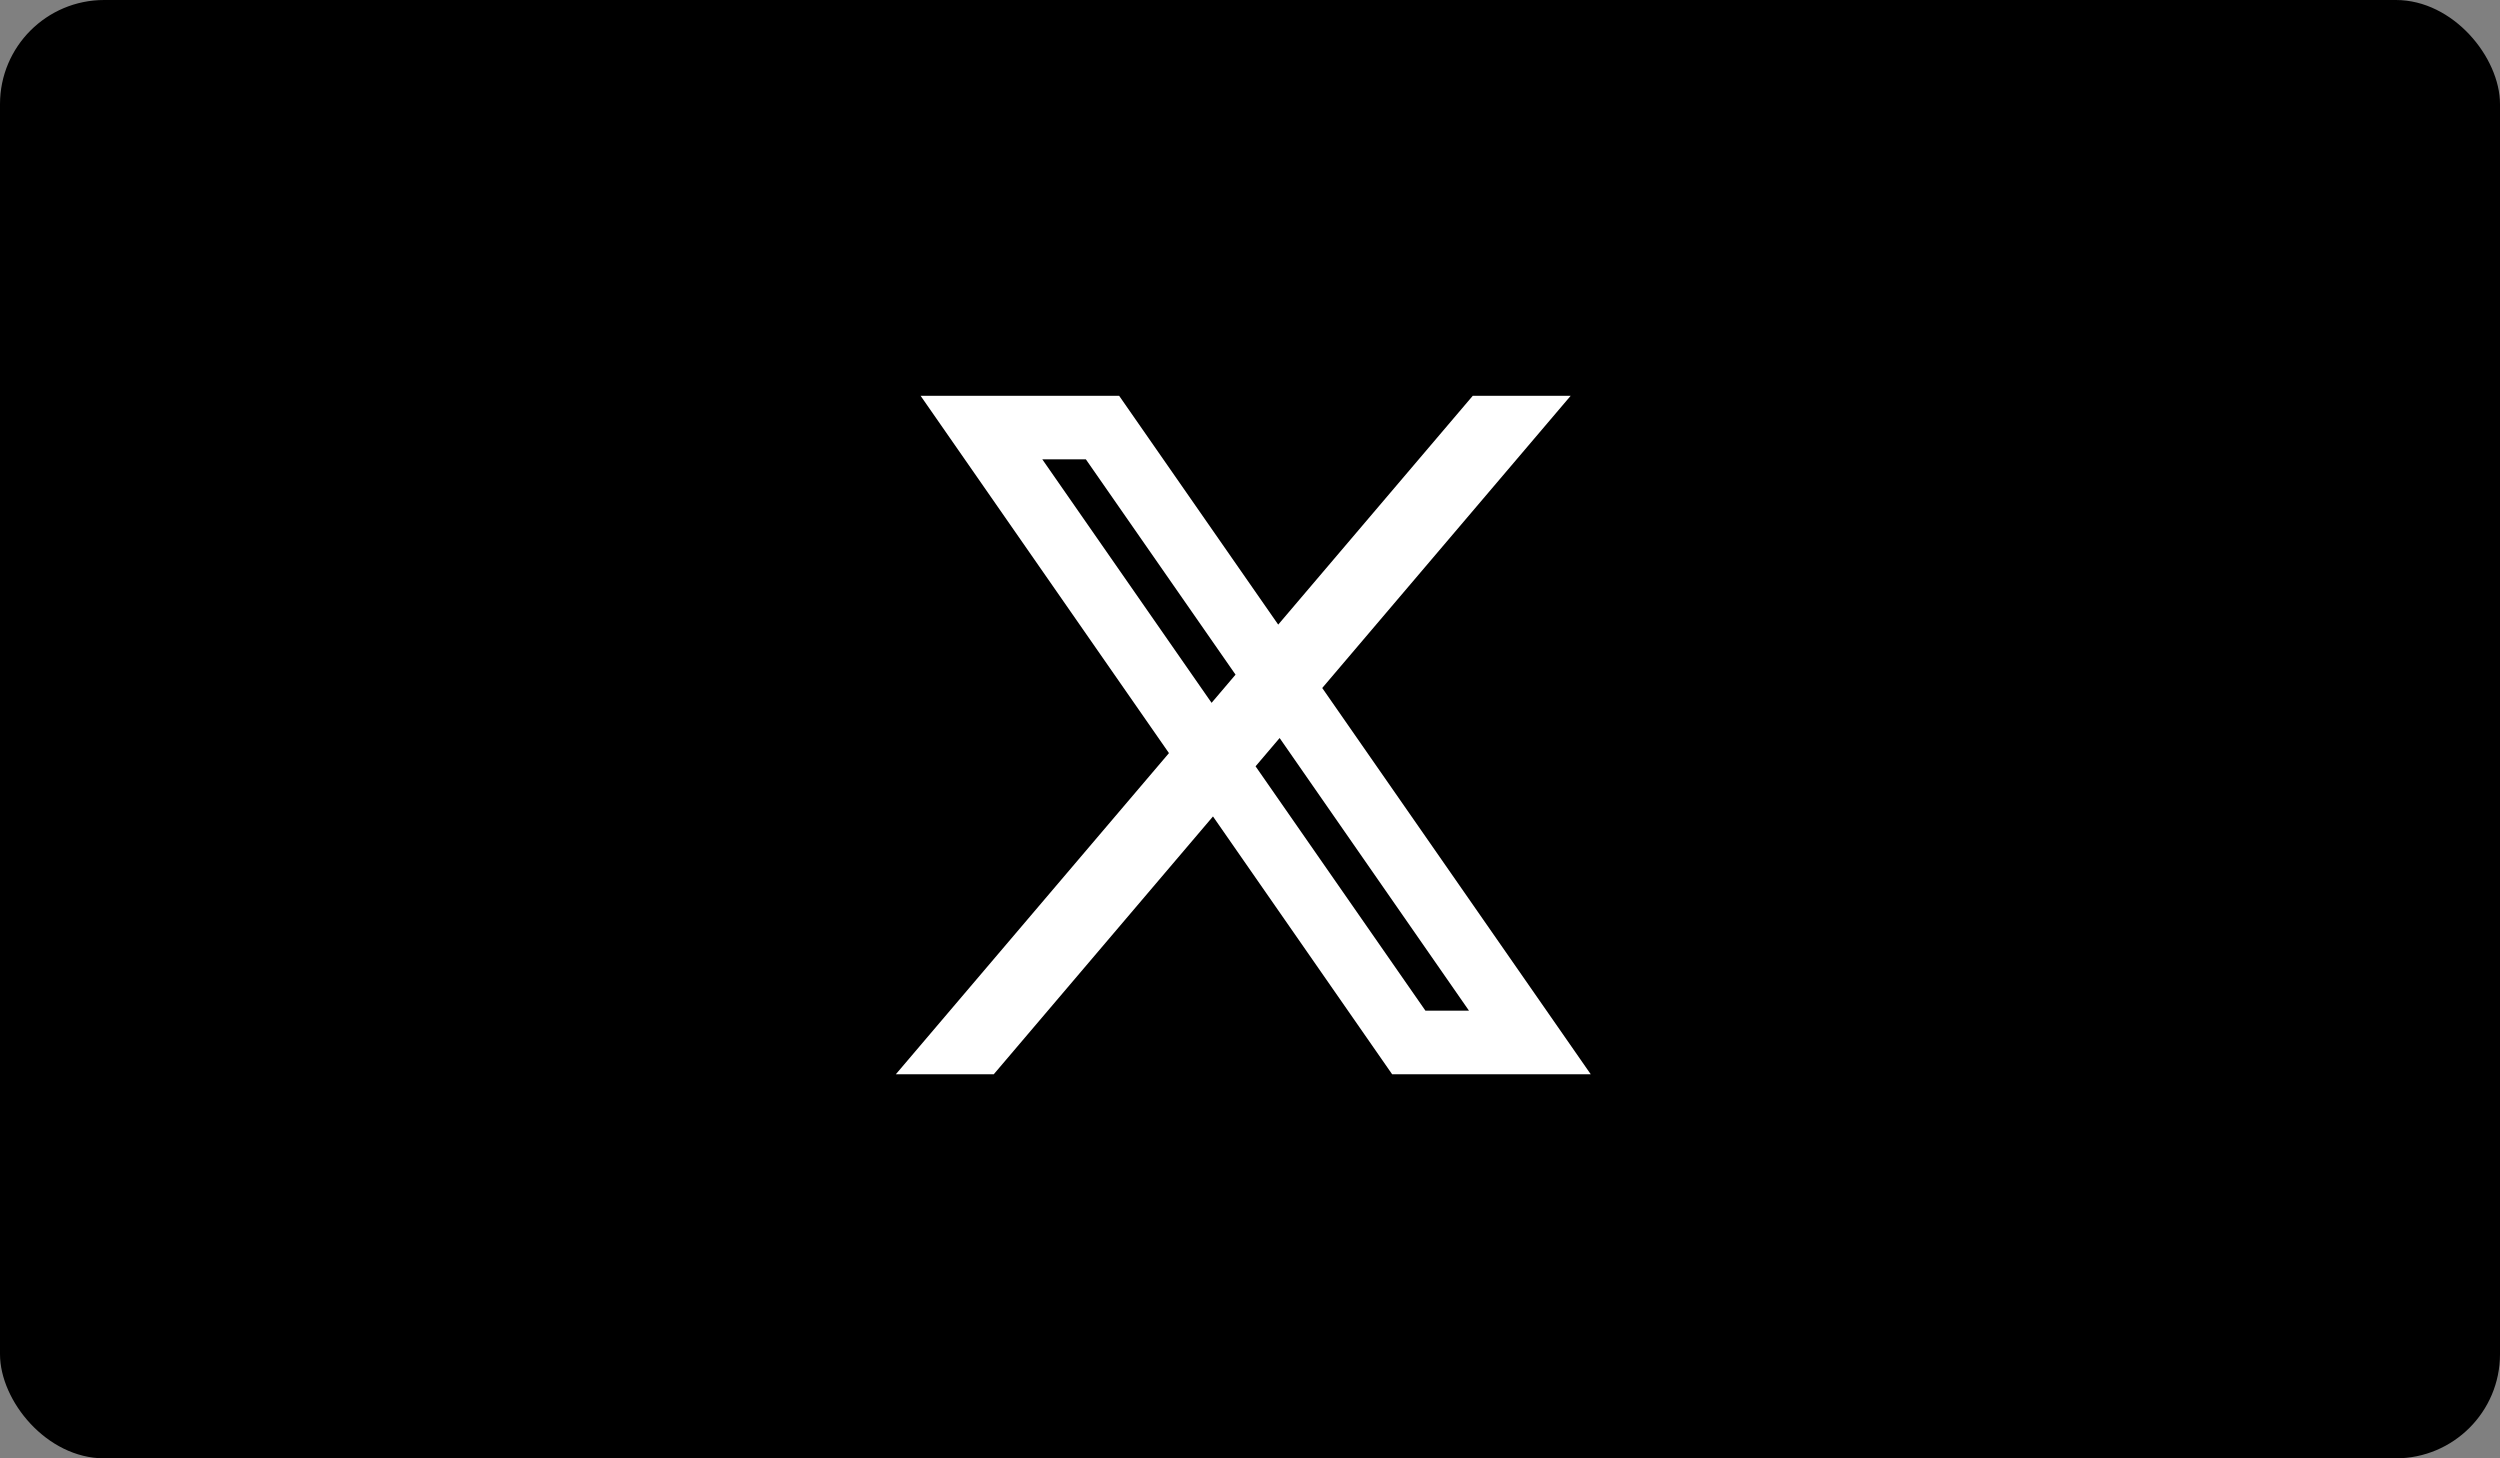
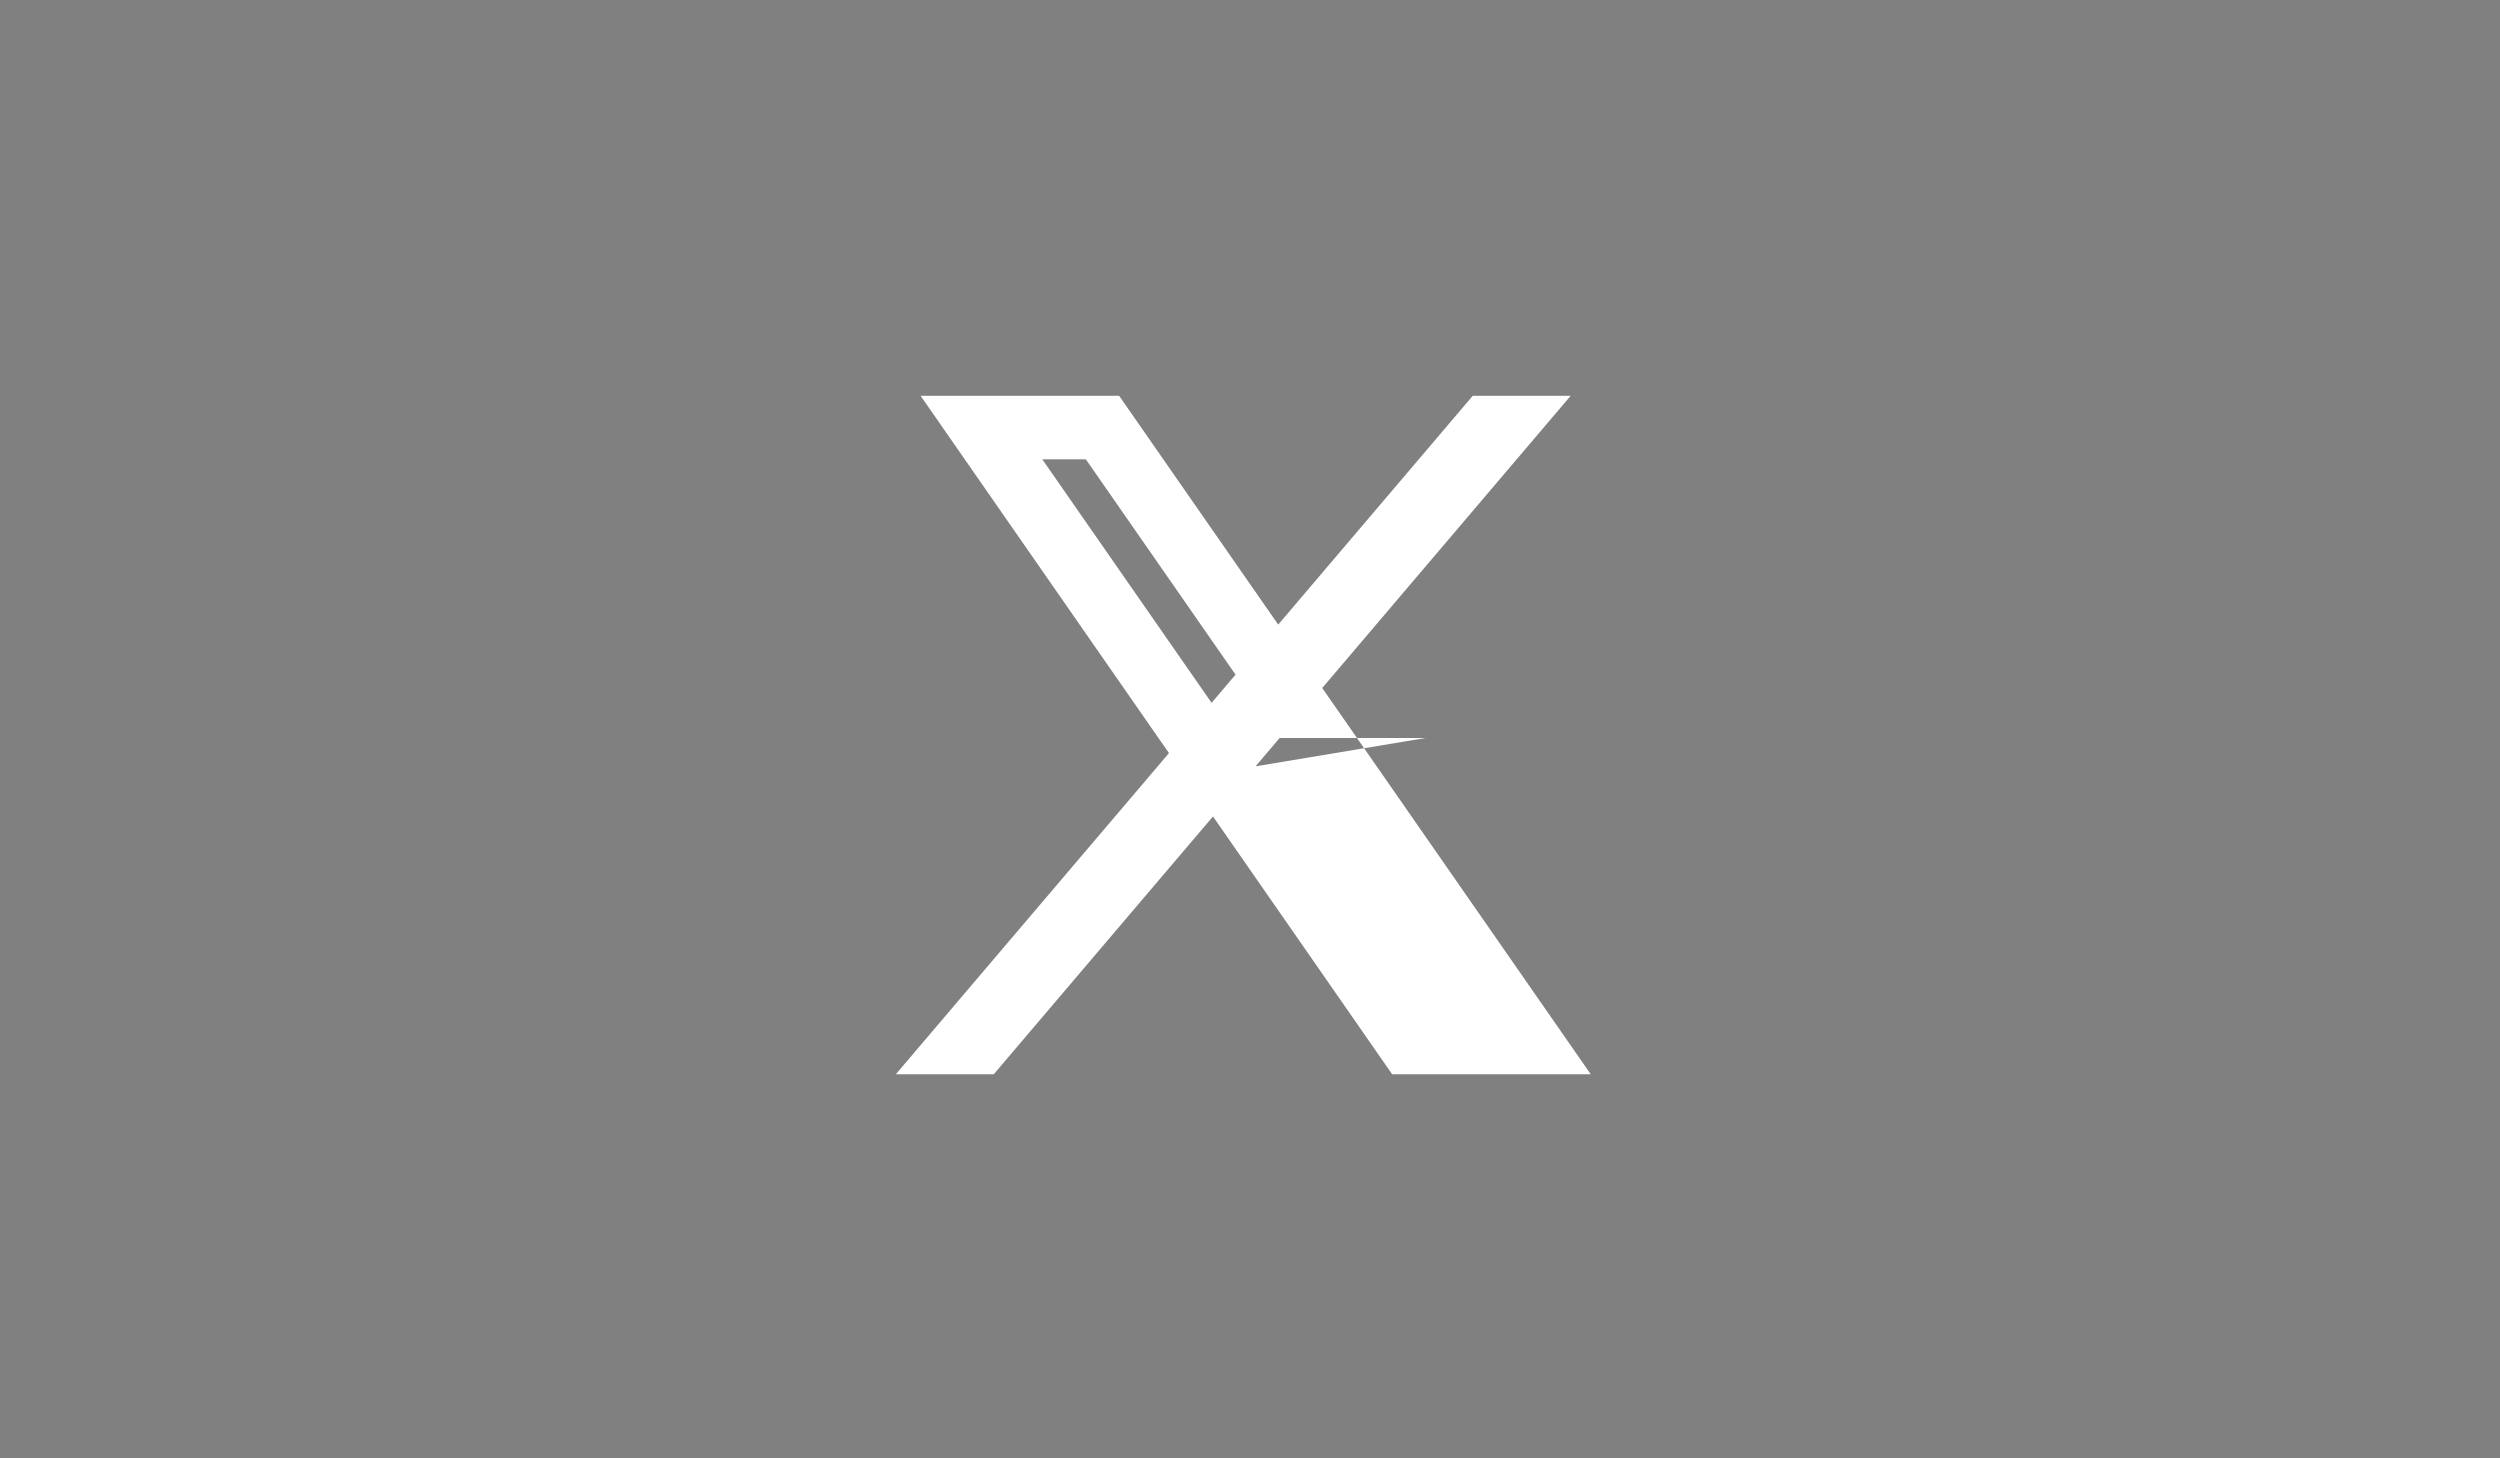
<svg xmlns="http://www.w3.org/2000/svg" width="120" height="70" viewBox="0 0 120 70" fill="none">
  <rect x="0" y="0" width="120" height="70" fill="#808080" stroke="none" />
-   <rect width="120" height="70" rx="5" fill="black" />
-   <path d="M76.356 51.565L63.467 33.024L75.391 19H70.691L61.354 29.981L53.72 19H44.19L56.11 36.149L43 51.565H47.7L58.223 39.189L66.823 51.565H76.356ZM52.122 22.049L59.306 32.383L58.156 33.736L50.031 22.049H52.122ZM61.422 35.425L70.51 48.511H68.42L60.267 36.783L61.422 35.425Z" fill="white" />
+   <path d="M76.356 51.565L63.467 33.024L75.391 19H70.691L61.354 29.981L53.72 19H44.19L56.11 36.149L43 51.565H47.7L58.223 39.189L66.823 51.565H76.356ZM52.122 22.049L59.306 32.383L58.156 33.736L50.031 22.049H52.122ZM61.422 35.425H68.42L60.267 36.783L61.422 35.425Z" fill="white" />
</svg>